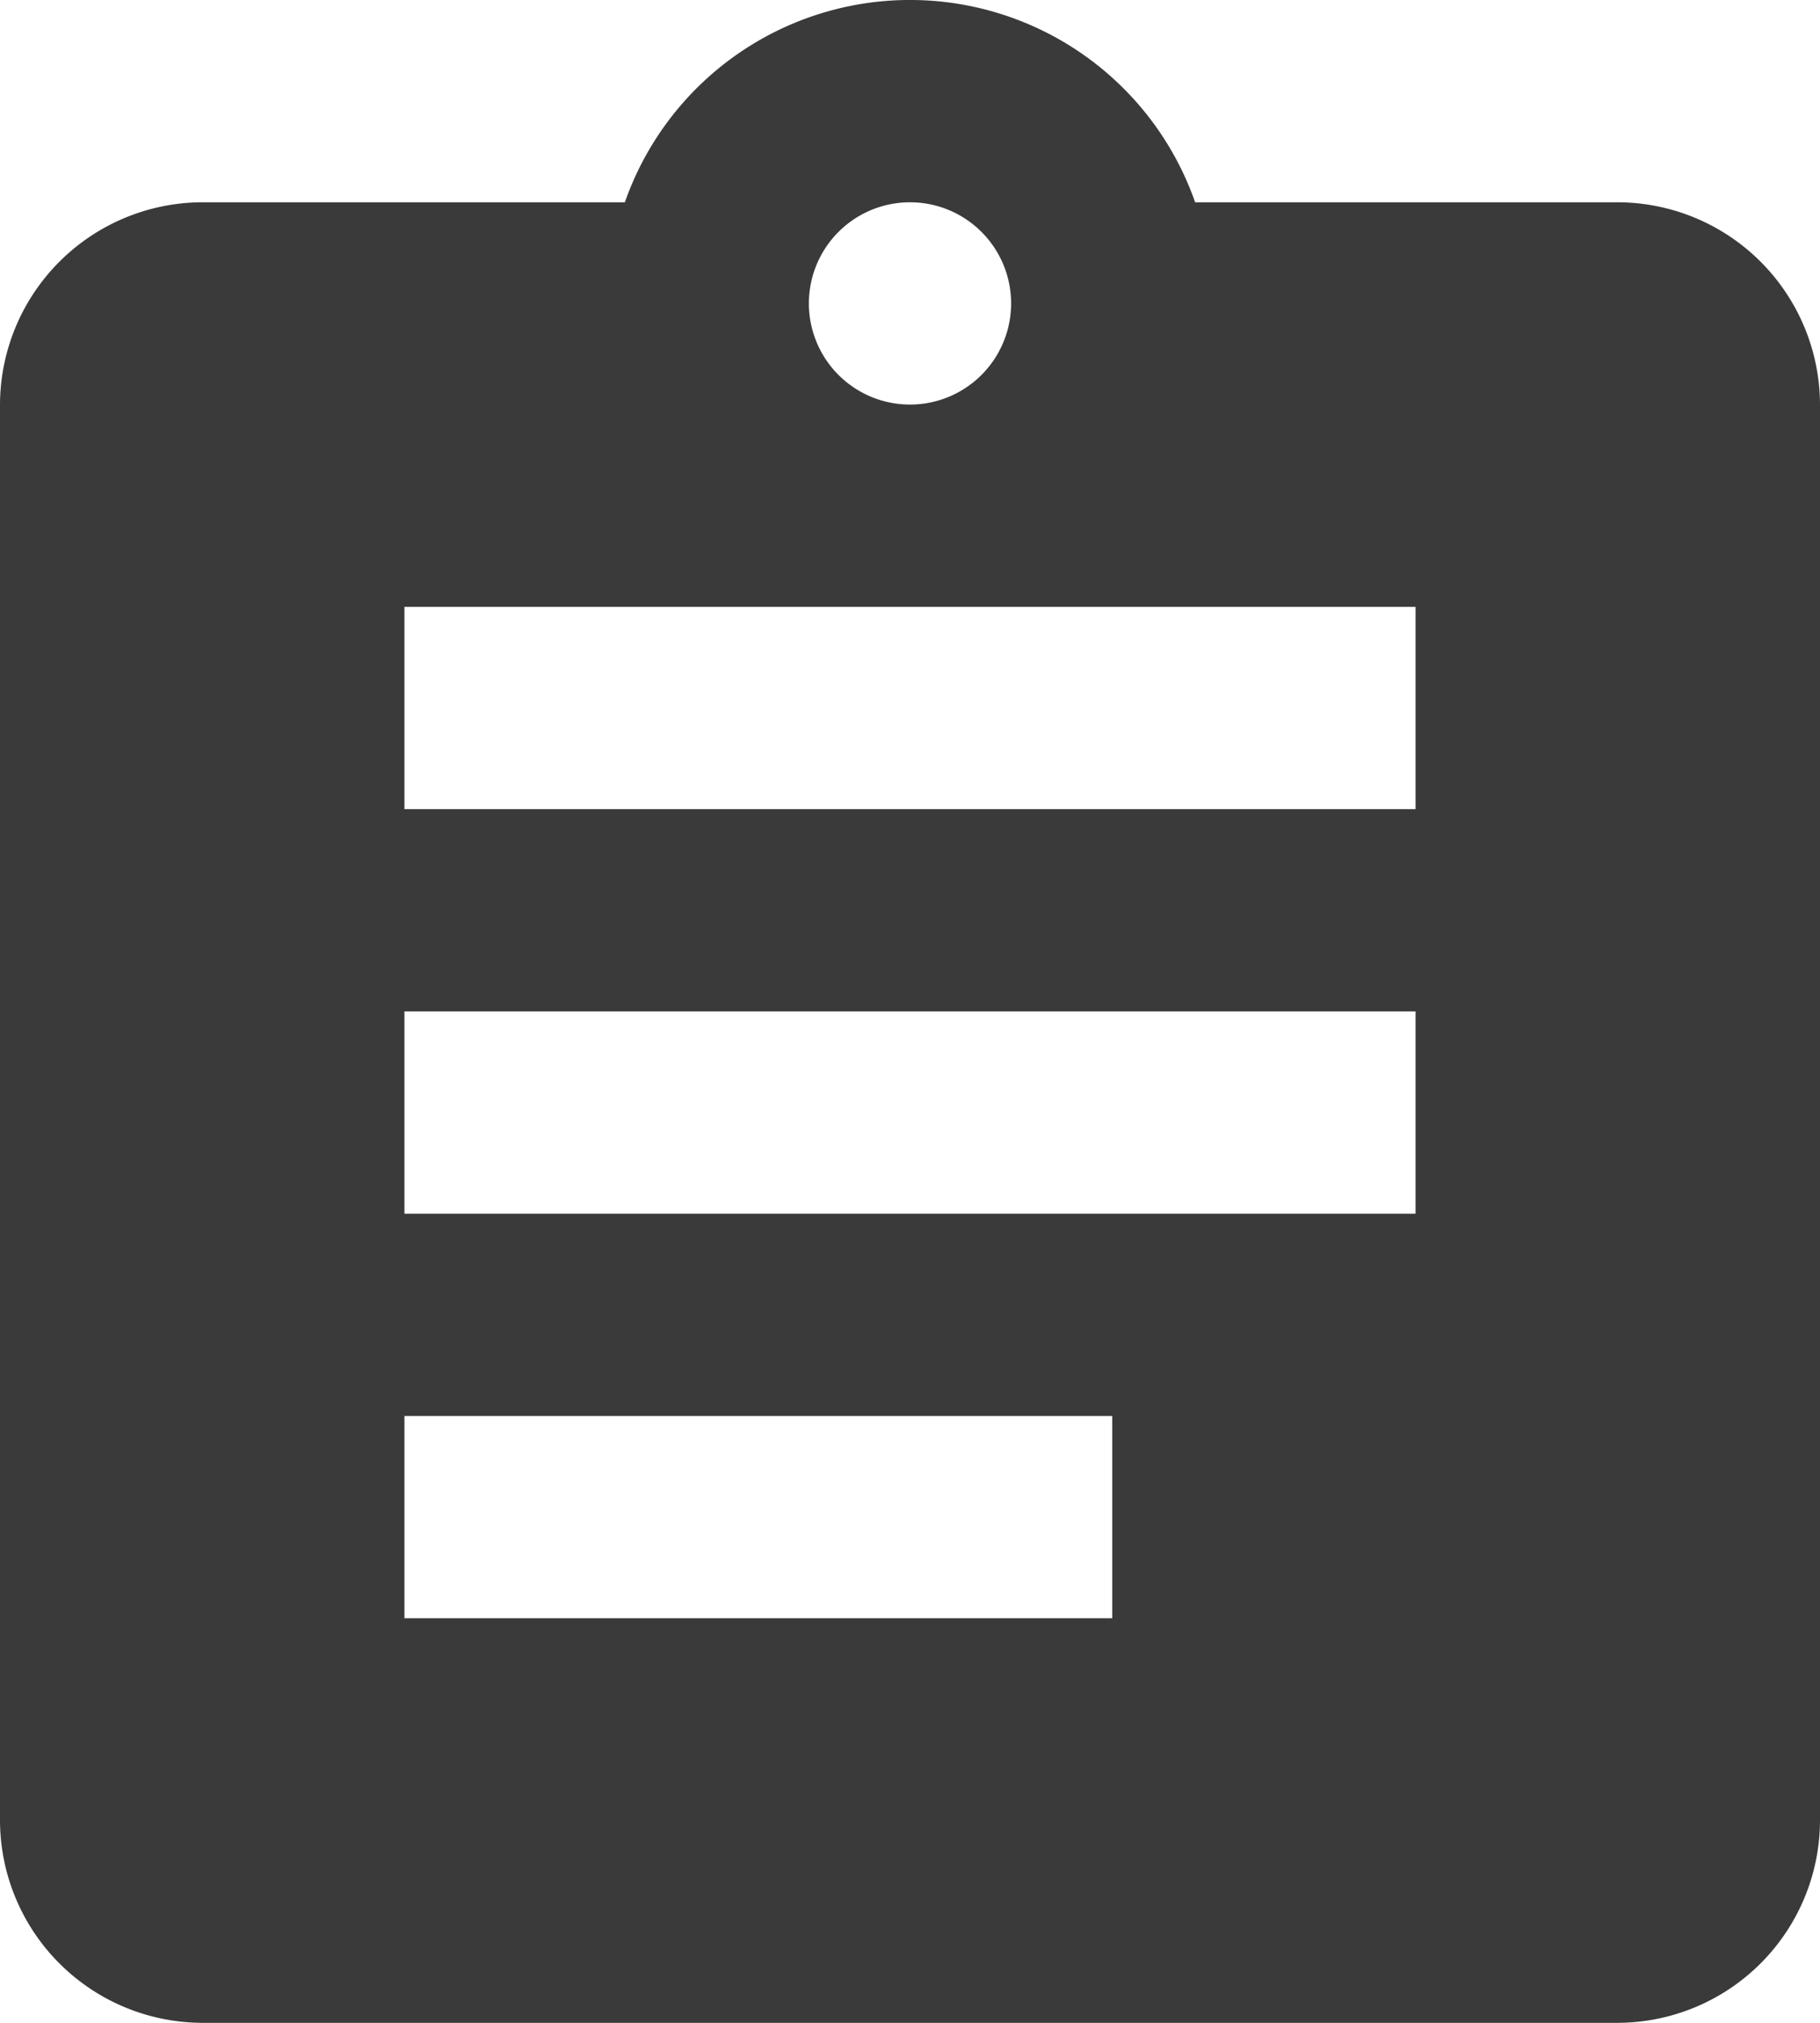
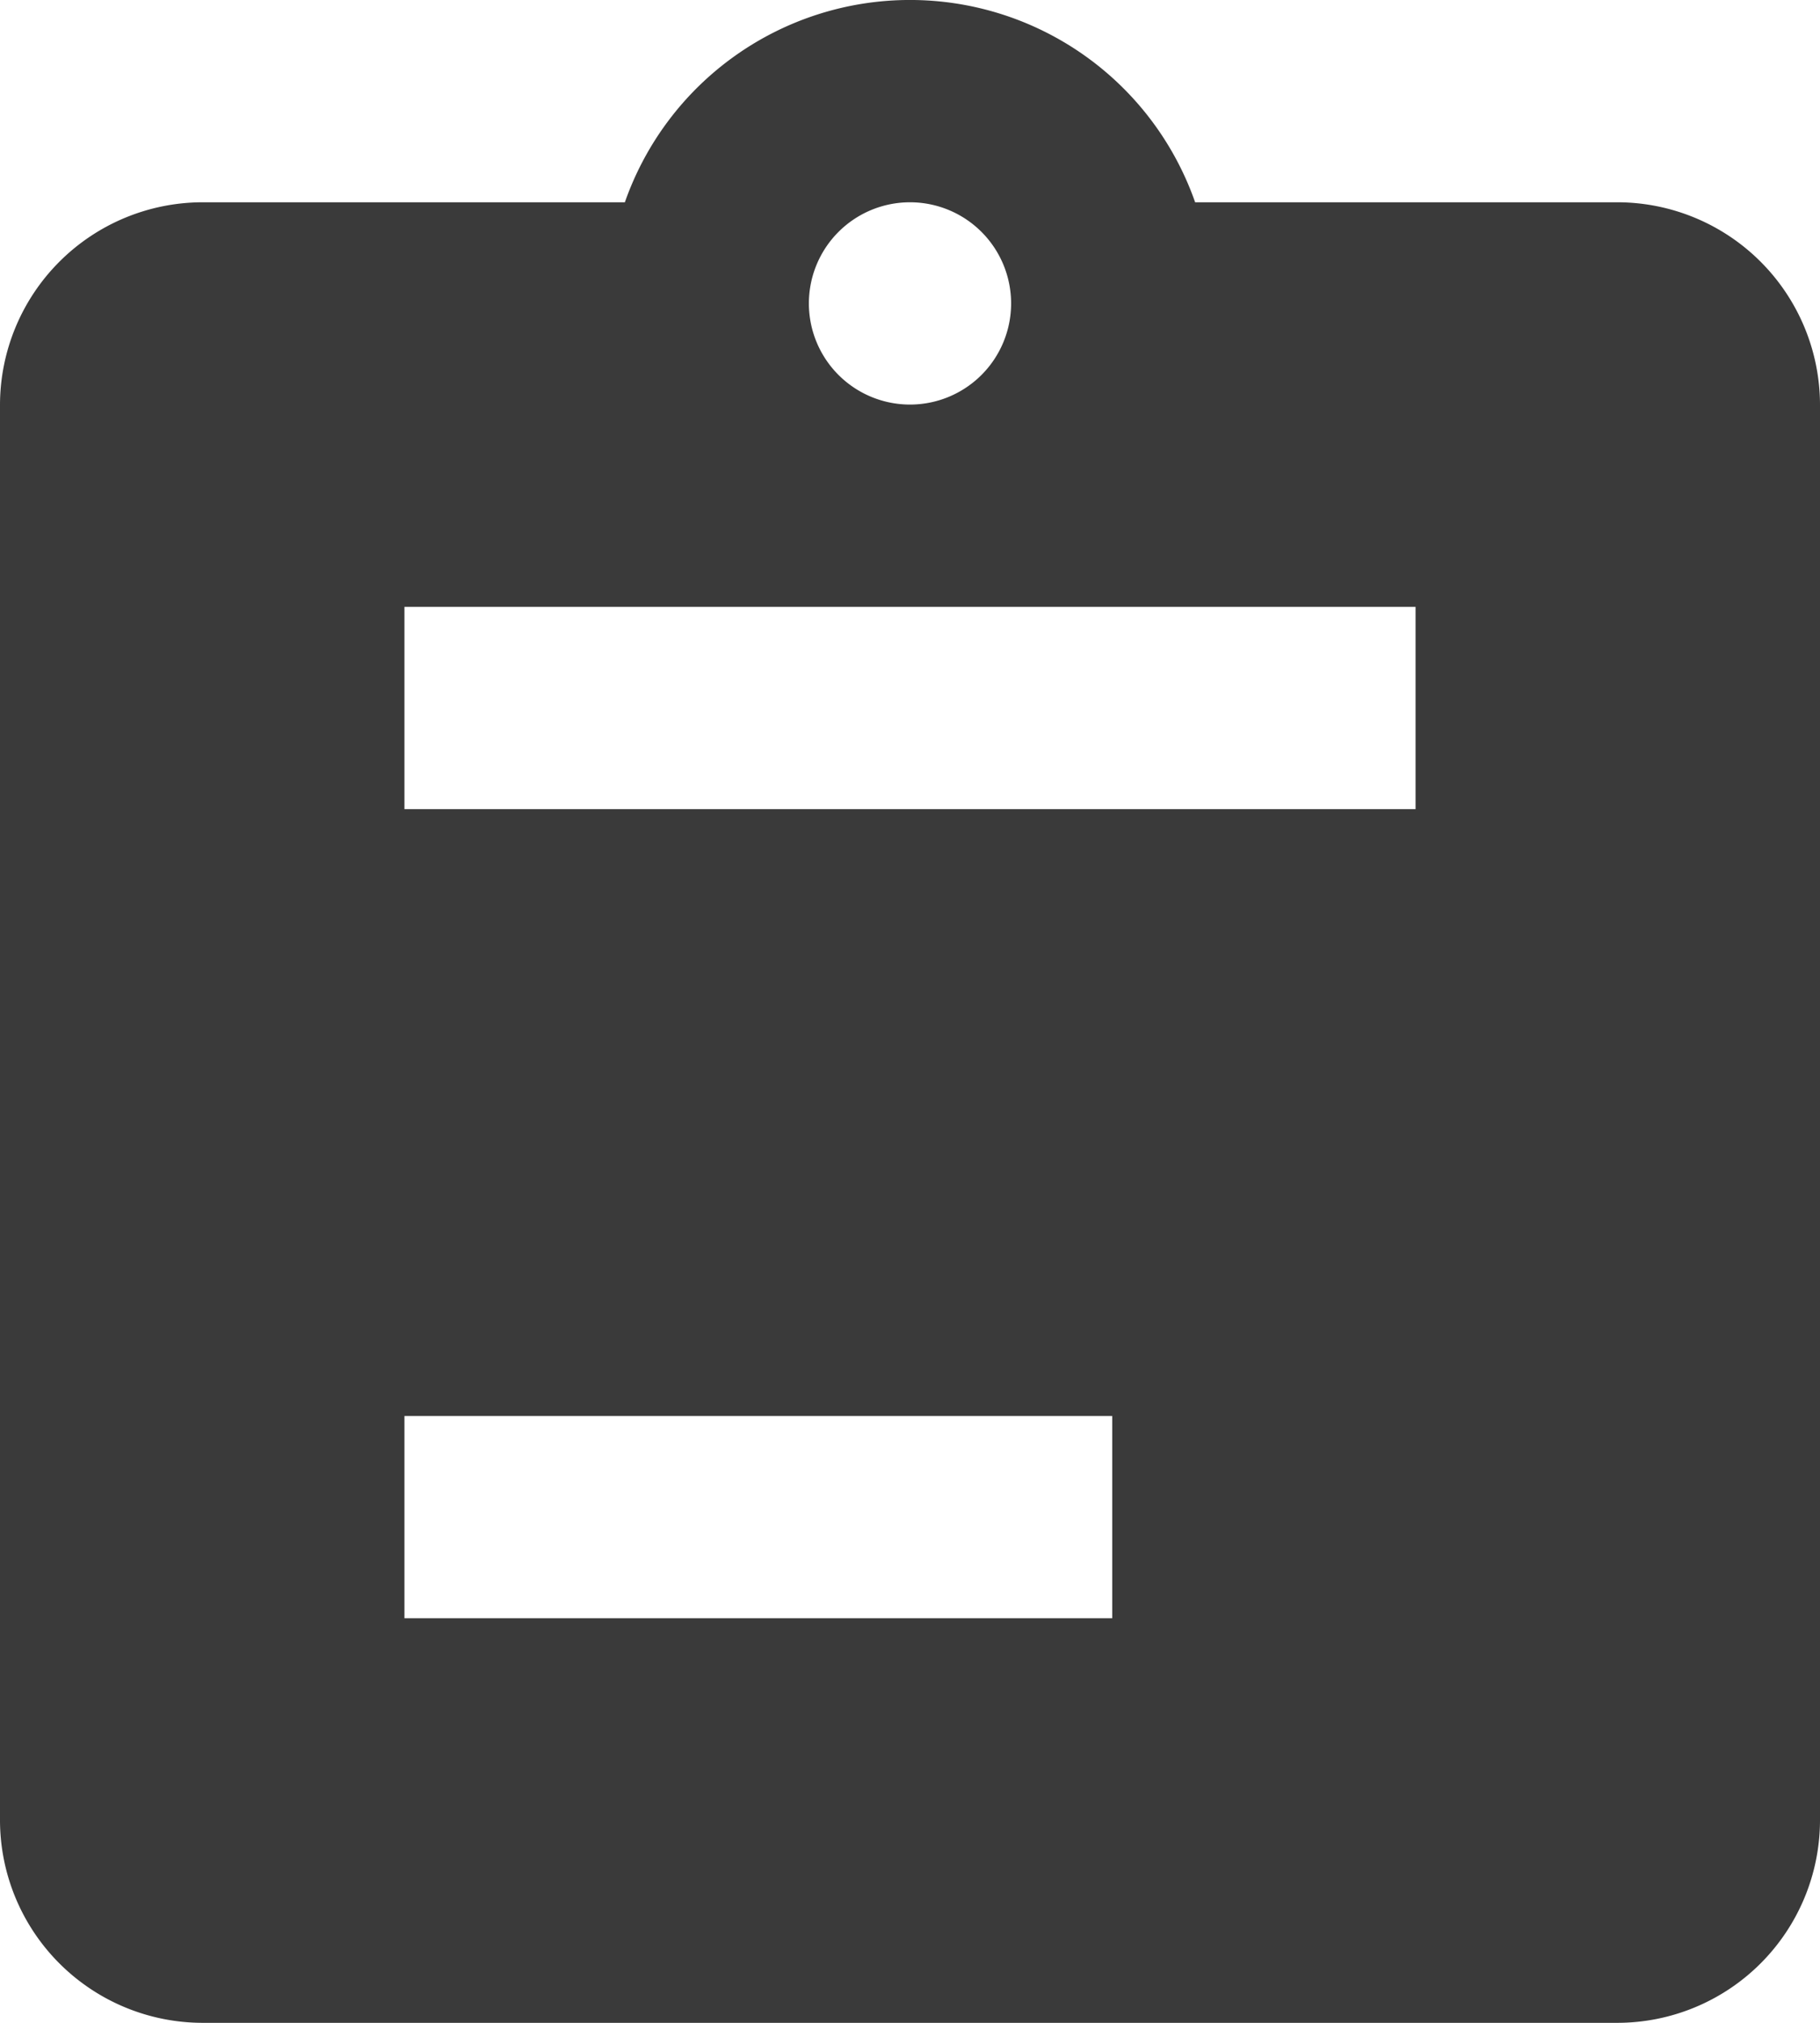
<svg xmlns="http://www.w3.org/2000/svg" width="27" height="30" version="1.1" viewBox="0 0 27 30">
  <g transform="translate(-699 -484.01)">
-     <path d="m723 487.01h-6.27a4.482 4.482 0 0 0-8.46 0h-6.27a3.009 3.009 0 0 0-3 3v21a3.009 3.009 0 0 0 3 3h21a3.009 3.009 0 0 0 3-3v-21a3.009 3.009 0 0 0-3-3zm-10.5 0a1.5 1.5 0 1 1-1.5 1.5 1.5 1.5 0 0 1 1.5-1.5zm3 21h-10.5v-3h10.5zm4.5-6h-15v-3h15zm0-6h-15v-3h15z" fill="#3a3a3a" data-name="Icon material-assignment" />
+     <path d="m723 487.01h-6.27a4.482 4.482 0 0 0-8.46 0h-6.27a3.009 3.009 0 0 0-3 3v21a3.009 3.009 0 0 0 3 3h21a3.009 3.009 0 0 0 3-3v-21a3.009 3.009 0 0 0-3-3zm-10.5 0a1.5 1.5 0 1 1-1.5 1.5 1.5 1.5 0 0 1 1.5-1.5zm3 21h-10.5v-3h10.5zm4.5-6h-15h15zm0-6h-15v-3h15z" fill="#3a3a3a" data-name="Icon material-assignment" />
  </g>
</svg>